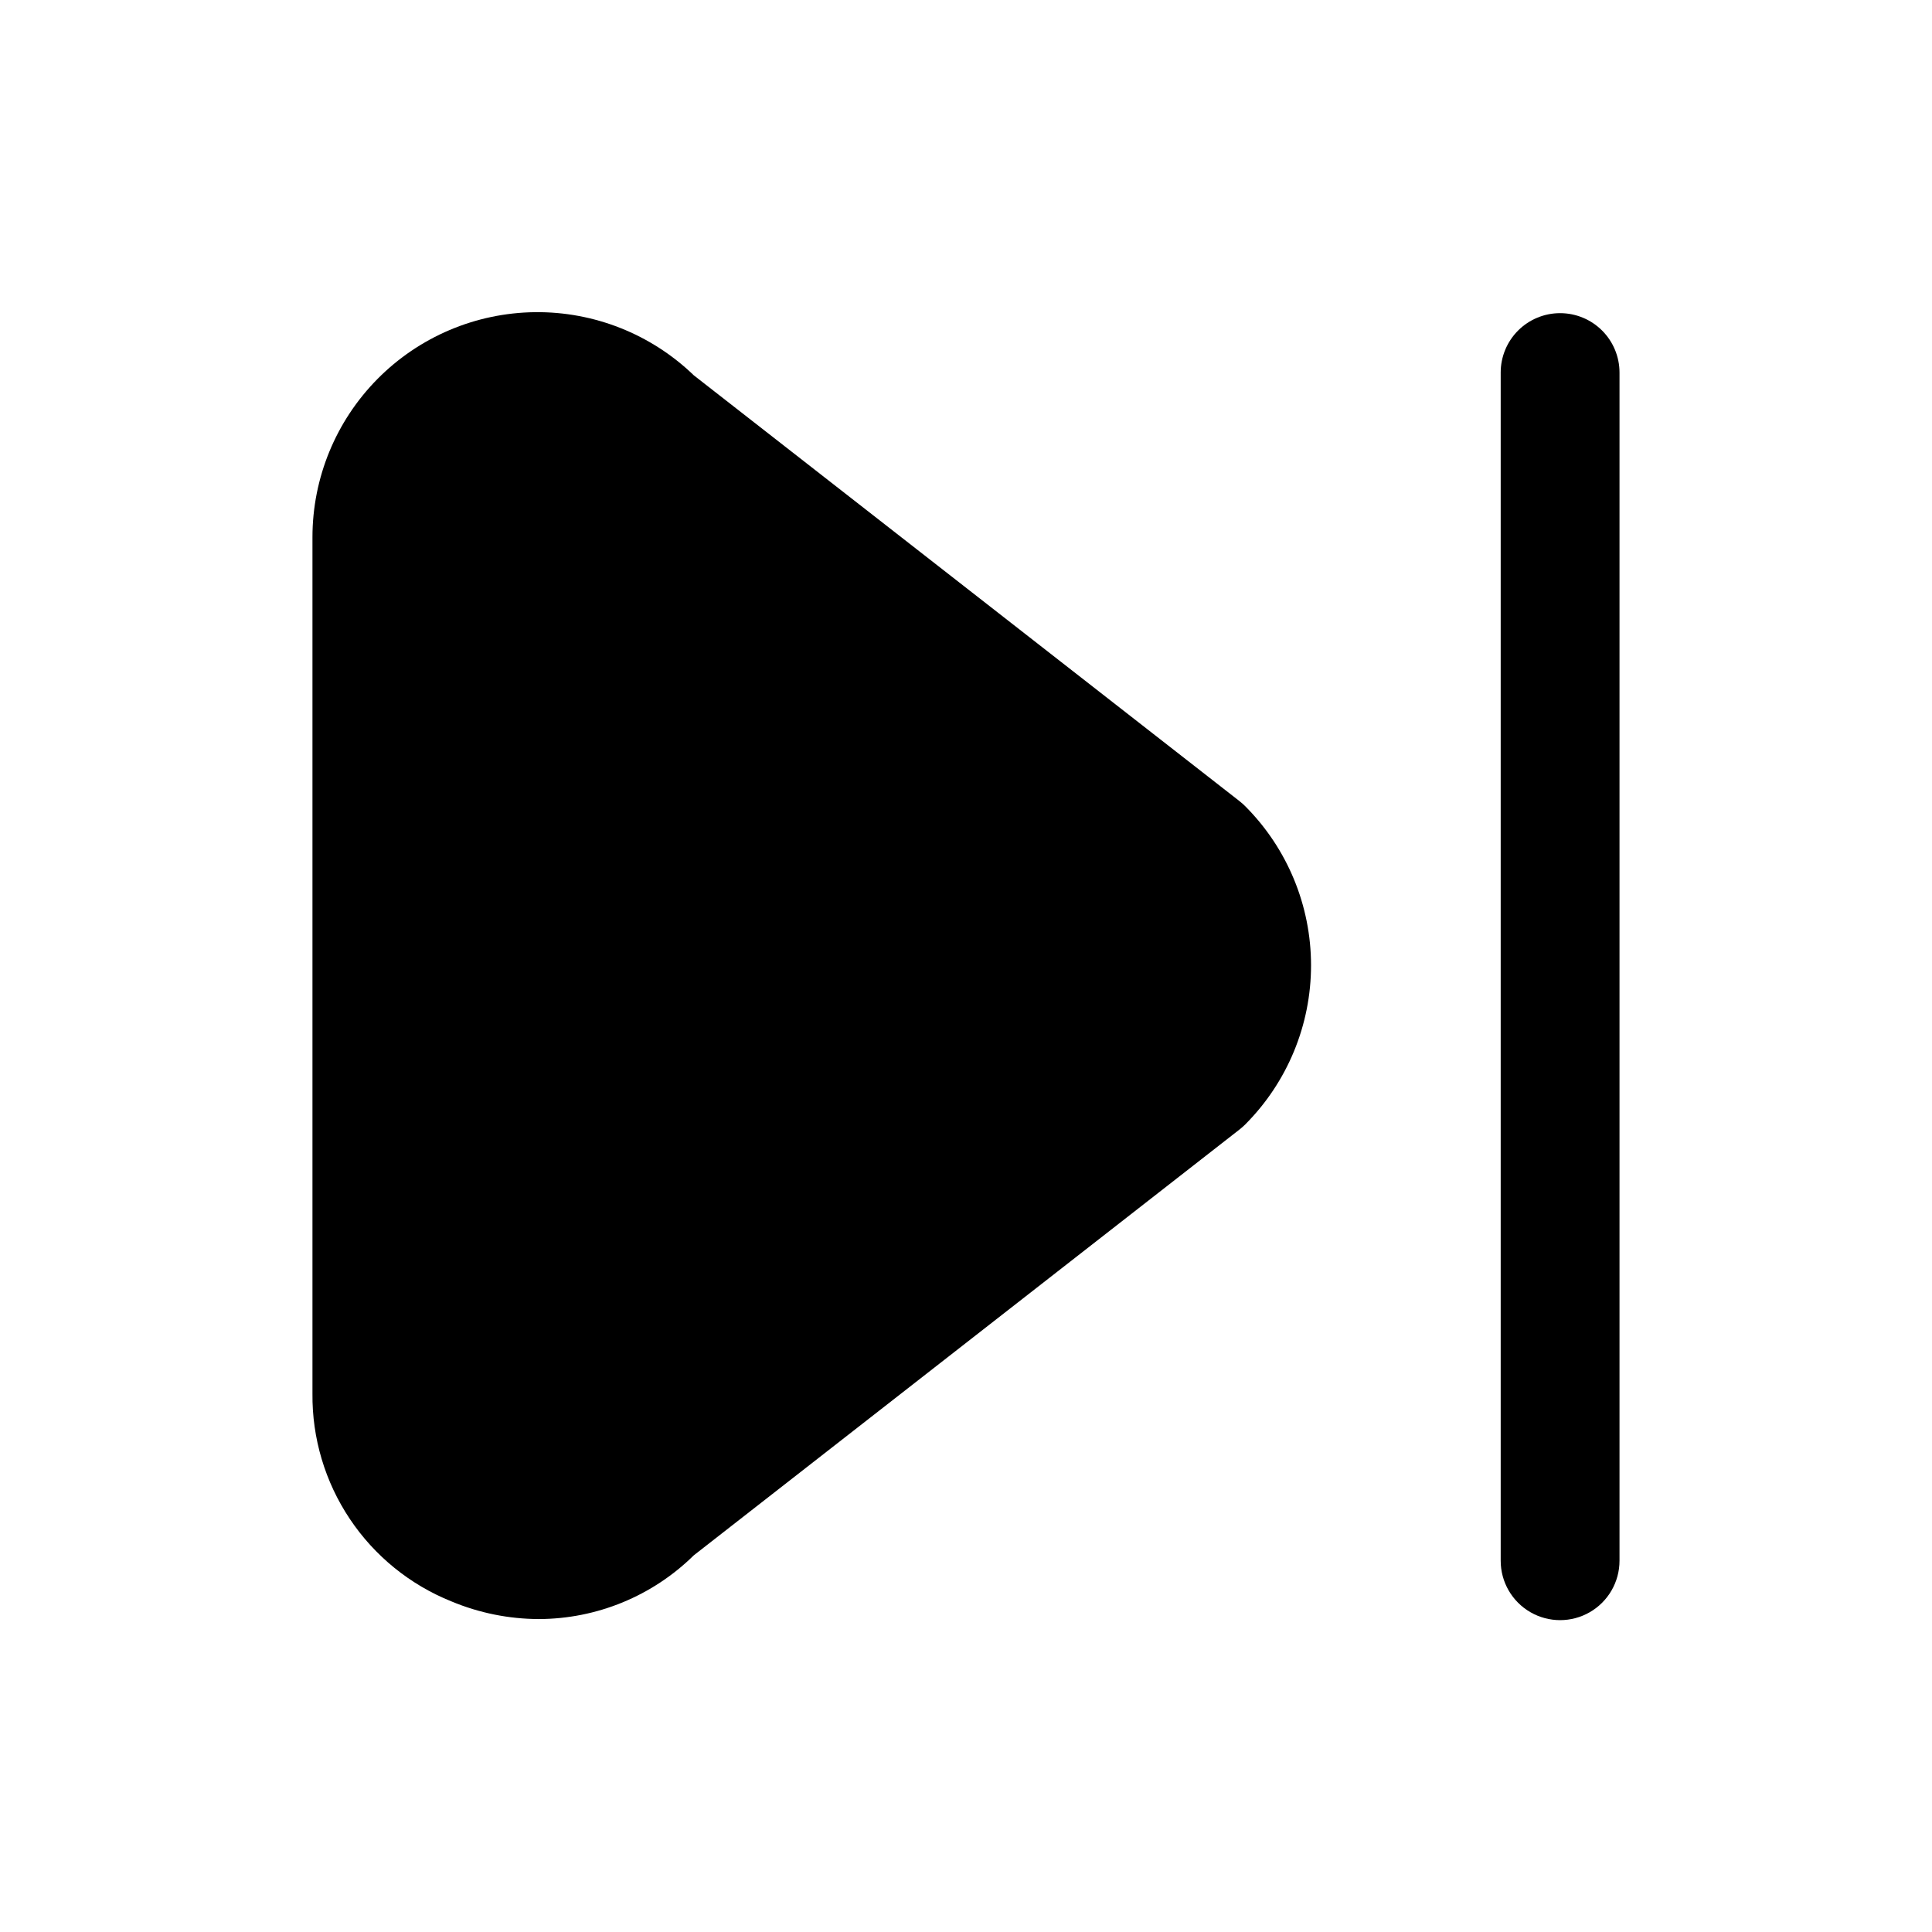
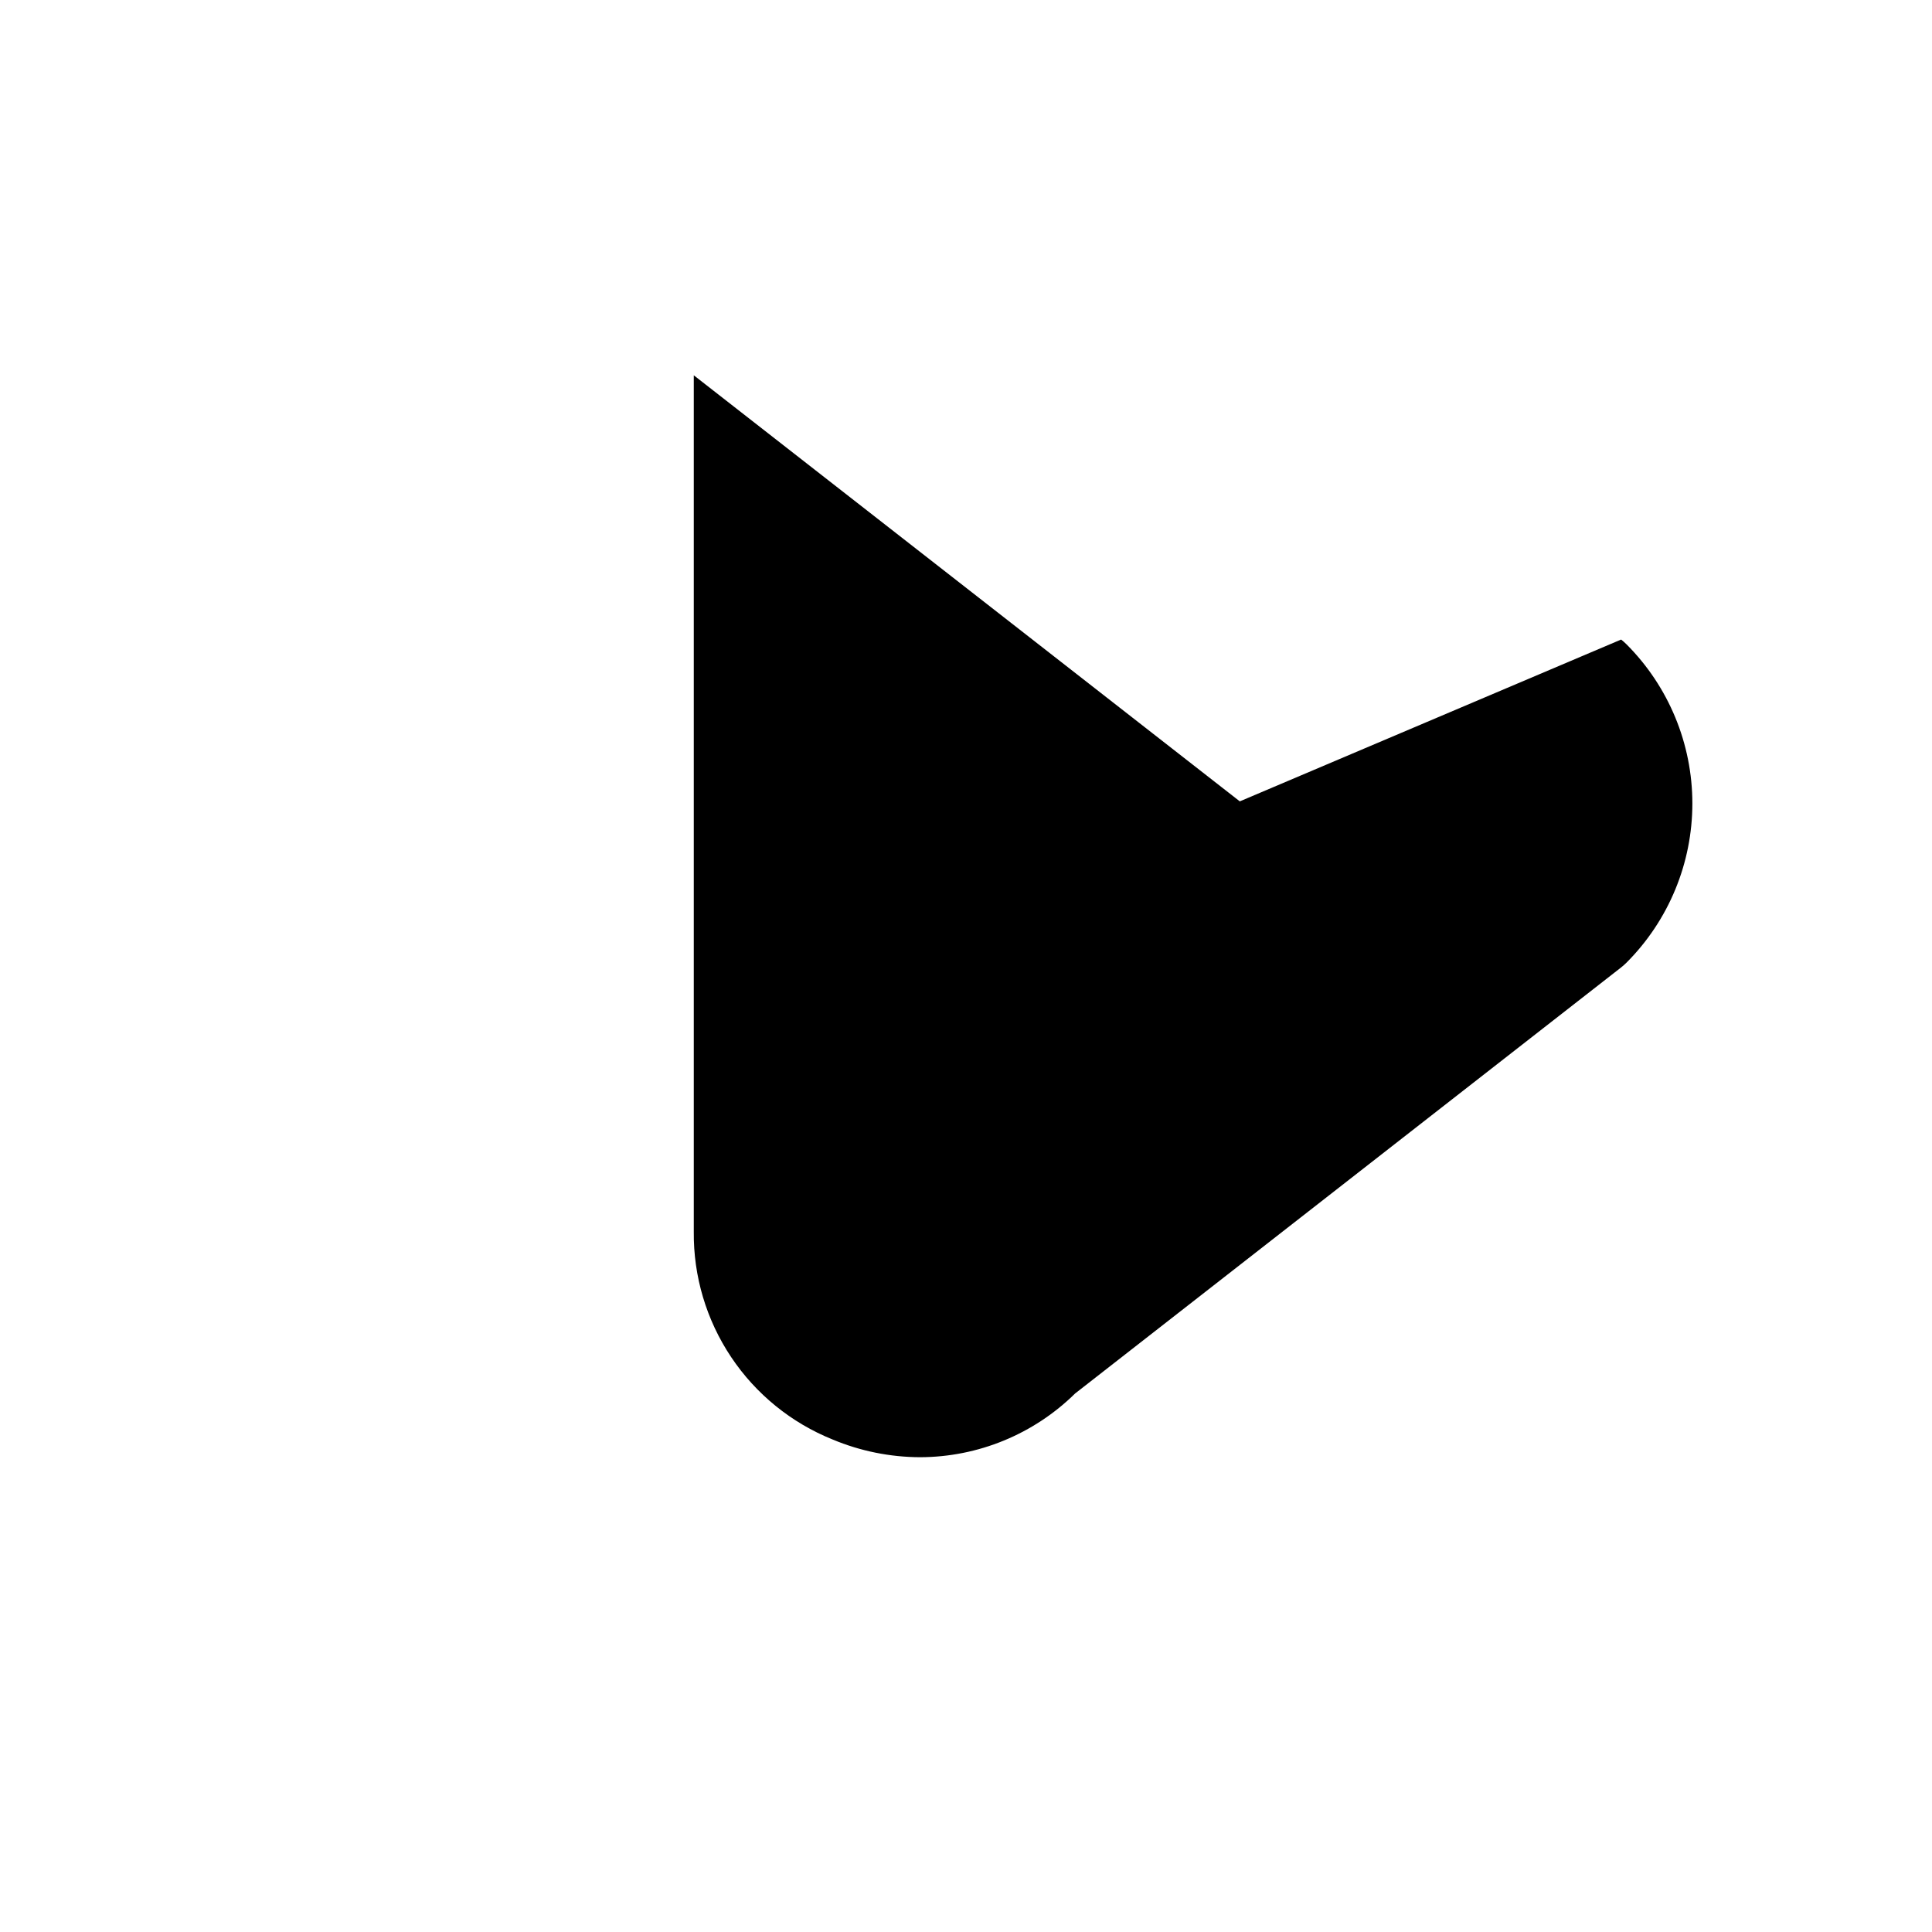
<svg xmlns="http://www.w3.org/2000/svg" fill="#000000" width="800px" height="800px" version="1.1" viewBox="144 144 512 512">
  <g>
-     <path d="m472.56 356.37-144.7-112.91c-11.289-10.898-26.422-16.91-42.113-16.73-15.695 0.184-30.684 6.547-41.715 17.707-11.035 11.16-17.223 26.219-17.227 41.914v226.94c-0.121 11.82 3.324 23.402 9.895 33.234 6.566 9.828 15.945 17.445 26.914 21.855 7.348 3.074 15.23 4.668 23.195 4.688 15.363-0.043 30.102-6.106 41.051-16.887l144.7-112.91v-0.004c0.504-0.398 0.988-0.824 1.445-1.281 11.164-11.191 17.434-26.355 17.434-42.164s-6.269-30.969-17.434-42.16c-0.457-0.457-0.941-0.887-1.445-1.285z" />
-     <path d="m557.44 226.99c-4.176 0-8.18 1.656-11.133 4.609-2.949 2.953-4.609 6.957-4.609 11.133v314.88c0 5.625 3 10.82 7.871 13.633s10.875 2.812 15.746 0 7.871-8.008 7.871-13.633v-314.88c0-4.176-1.66-8.18-4.613-11.133-2.953-2.953-6.957-4.609-11.133-4.609z" />
+     <path d="m472.56 356.37-144.7-112.91v226.94c-0.121 11.82 3.324 23.402 9.895 33.234 6.566 9.828 15.945 17.445 26.914 21.855 7.348 3.074 15.23 4.668 23.195 4.688 15.363-0.043 30.102-6.106 41.051-16.887l144.7-112.91v-0.004c0.504-0.398 0.988-0.824 1.445-1.281 11.164-11.191 17.434-26.355 17.434-42.164s-6.269-30.969-17.434-42.16c-0.457-0.457-0.941-0.887-1.445-1.285z" />
  </g>
</svg>